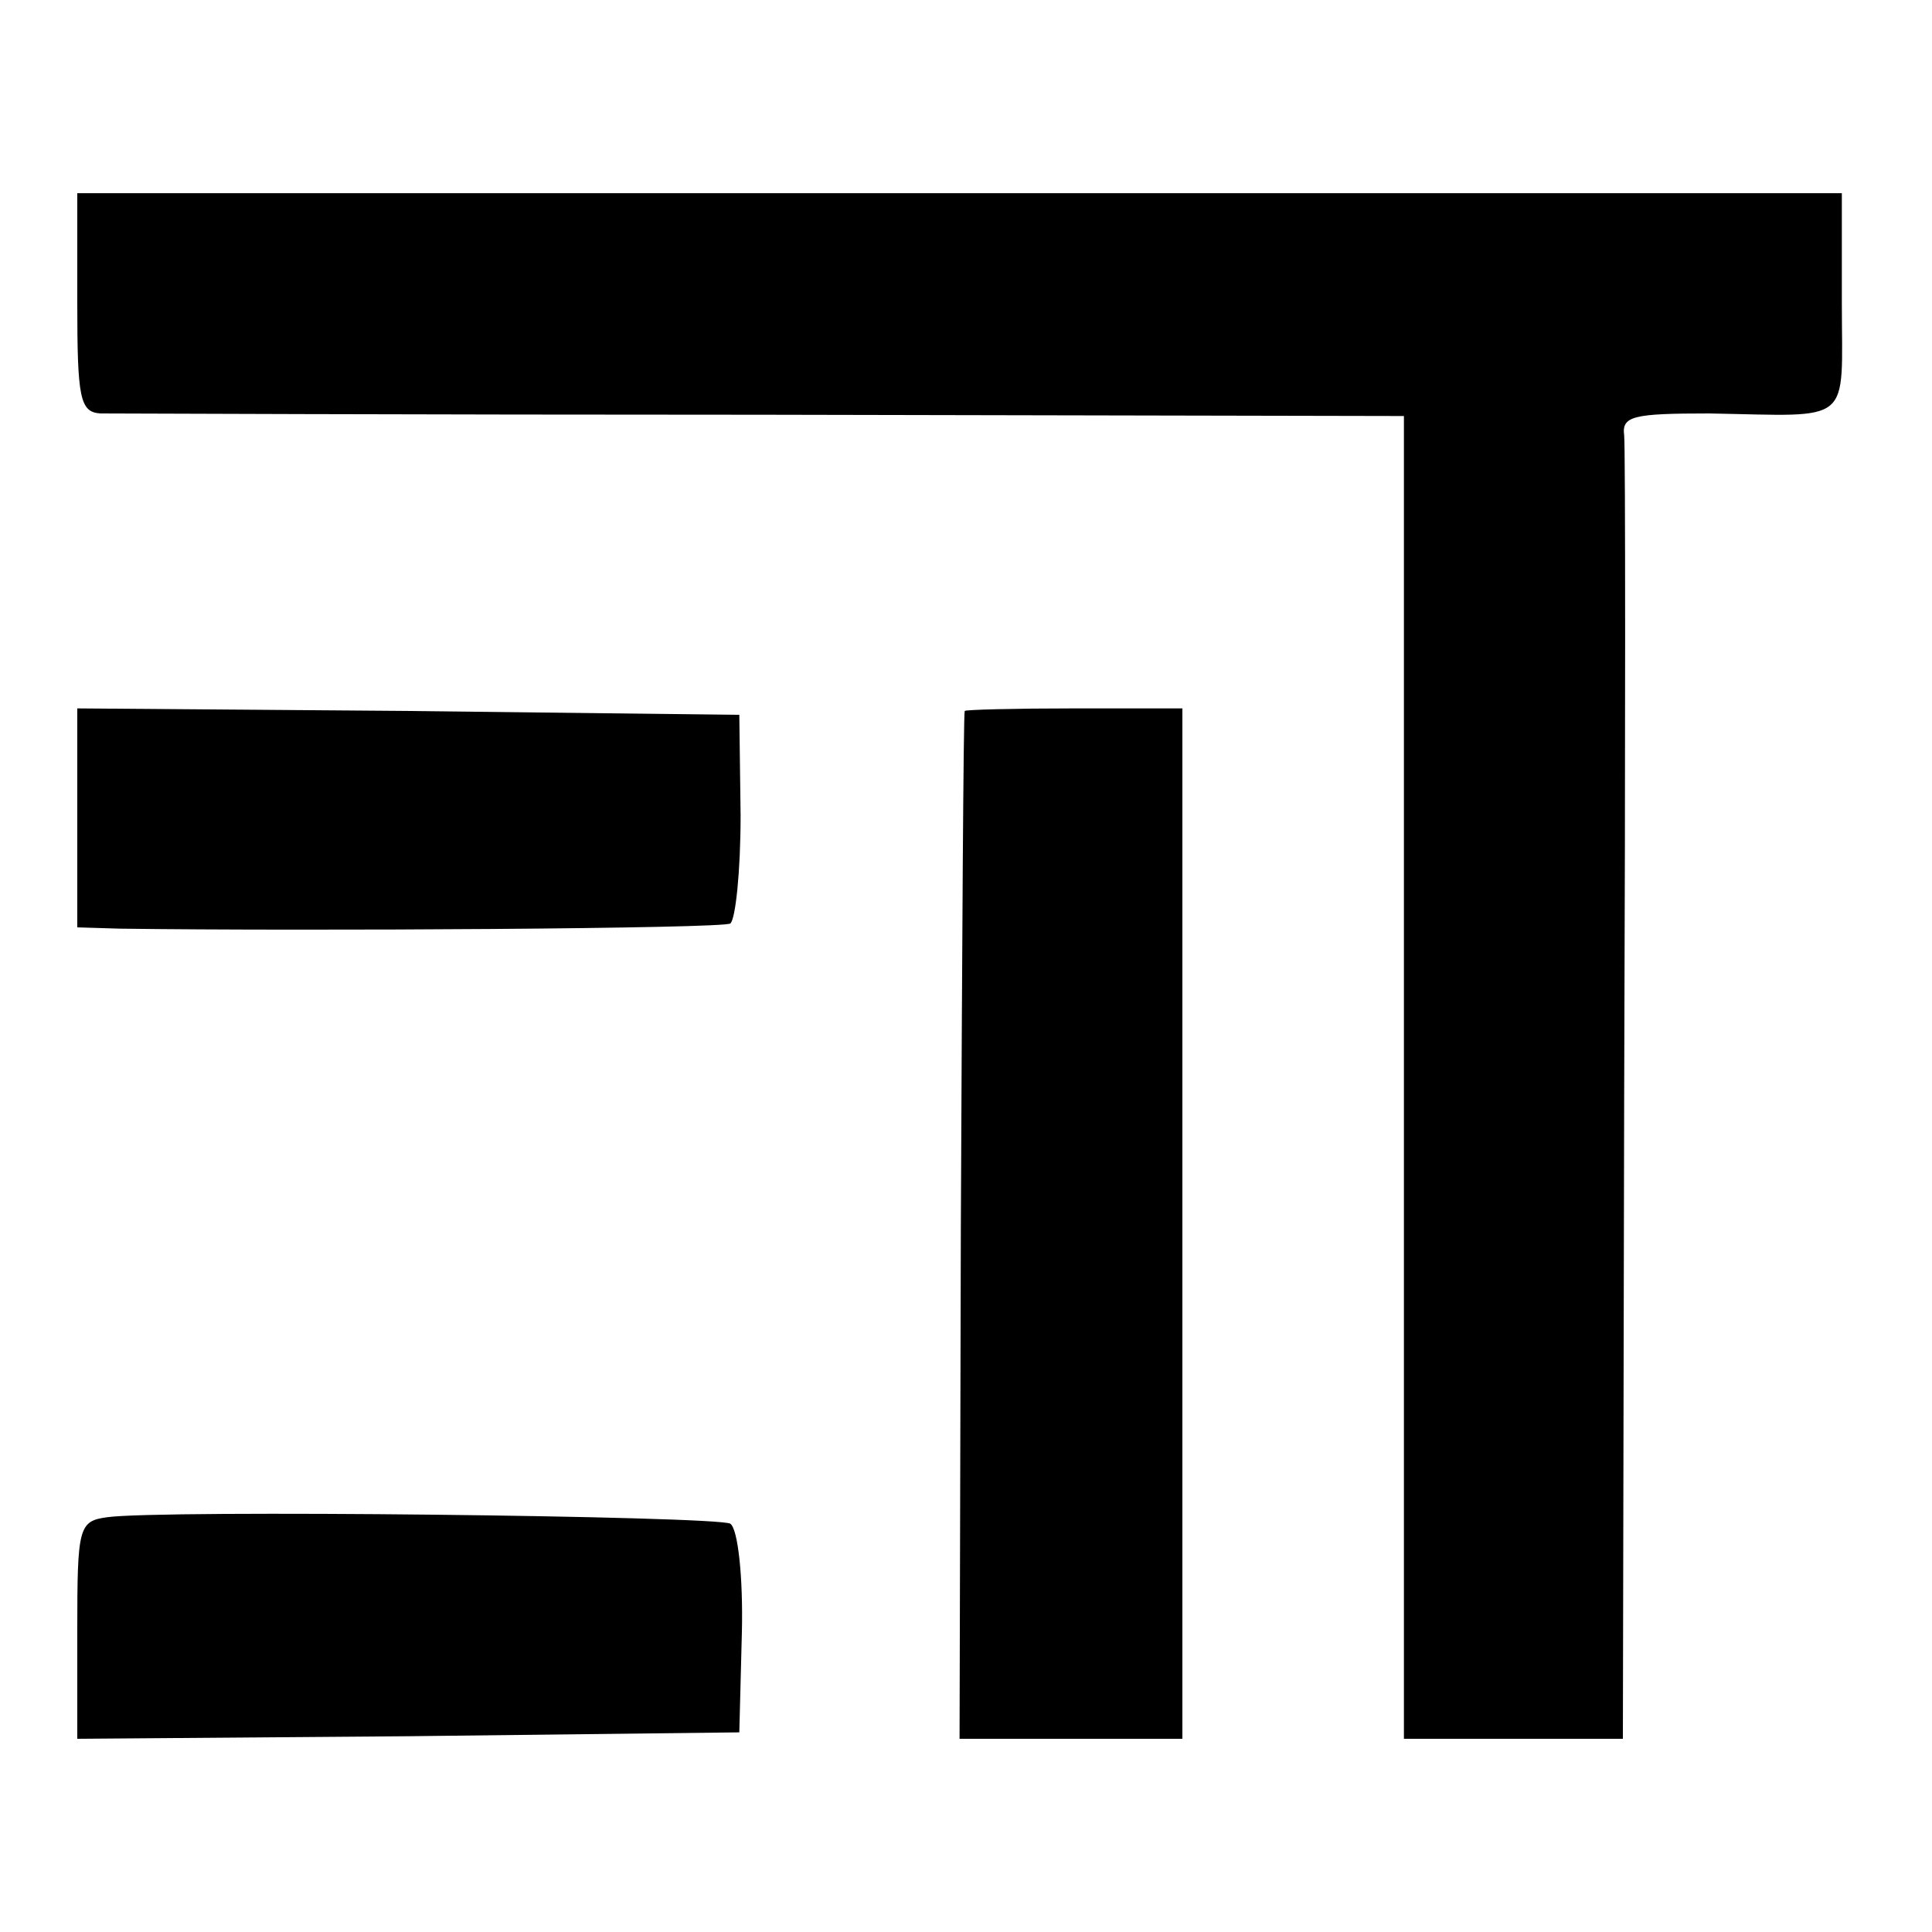
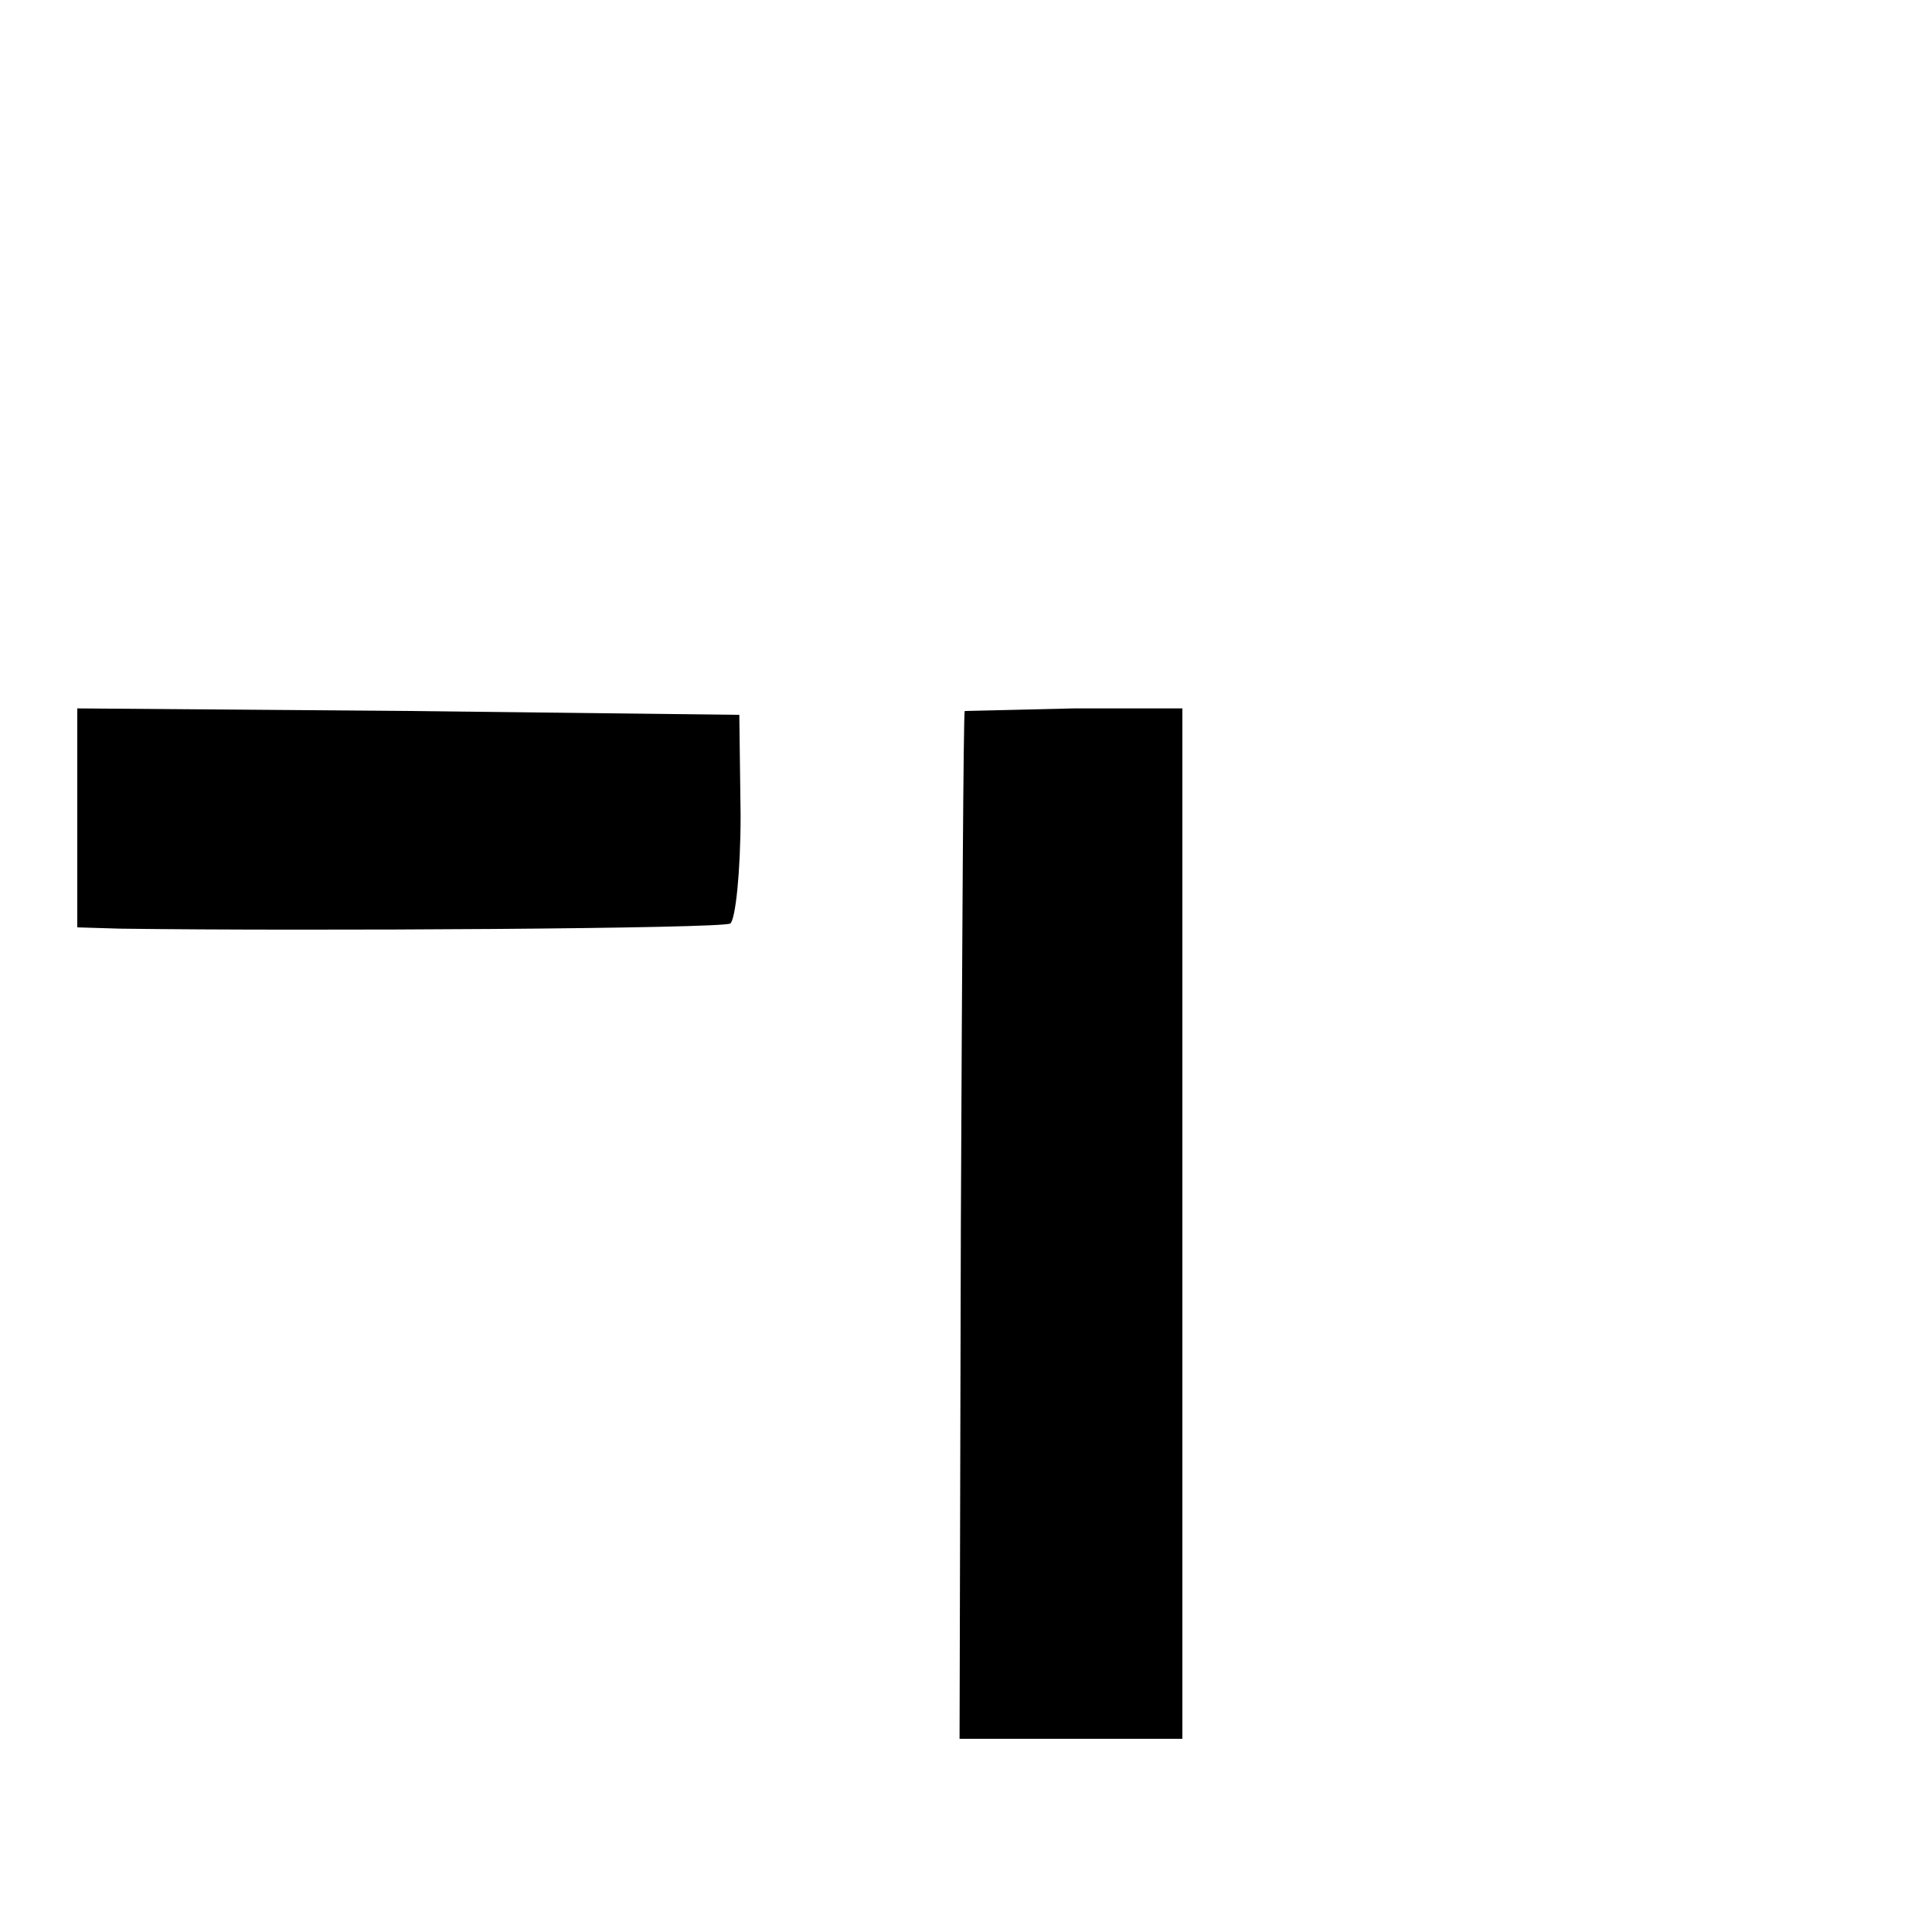
<svg xmlns="http://www.w3.org/2000/svg" version="1.0" width="150pt" height="150pt" viewBox="0 0 150 150" preserveAspectRatio="xMidYMid meet">
  <g transform="translate(0,150) scale(0.1,-0.1)" fill="#000000" stroke="none">
-     <path d="M60 1265 c0 -74 2 -85 18 -86 9 0 241 -1 515 -1 l497 -1 0 -514 0 -513 85 0 85 0 1 498 c1 273 1 505 0 514 -2 15 7 17 66 17 113 -2 103 -10 103 86 l0 85 -685 0 -685 0 0 -85z" />
    <path d="M60 865 l0 -85 33 -1 c147 -2 468 0 474 4 4 3 8 40 8 84 l-1 78 -257 3 -257 2 0 -85z" />
-     <path d="M749 948 c-1 -2 -2 -182 -3 -401 l-1 -397 86 0 87 0 0 400 0 400 -84 0 c-46 0 -85 -1 -85 -2z" />
-     <path d="M83 322 c-22 -3 -23 -8 -23 -88 l0 -84 257 2 257 3 2 78 c1 42 -3 80 -9 84 -10 6 -444 11 -484 5z" />
+     <path d="M749 948 c-1 -2 -2 -182 -3 -401 l-1 -397 86 0 87 0 0 400 0 400 -84 0 z" />
  </g>
</svg>